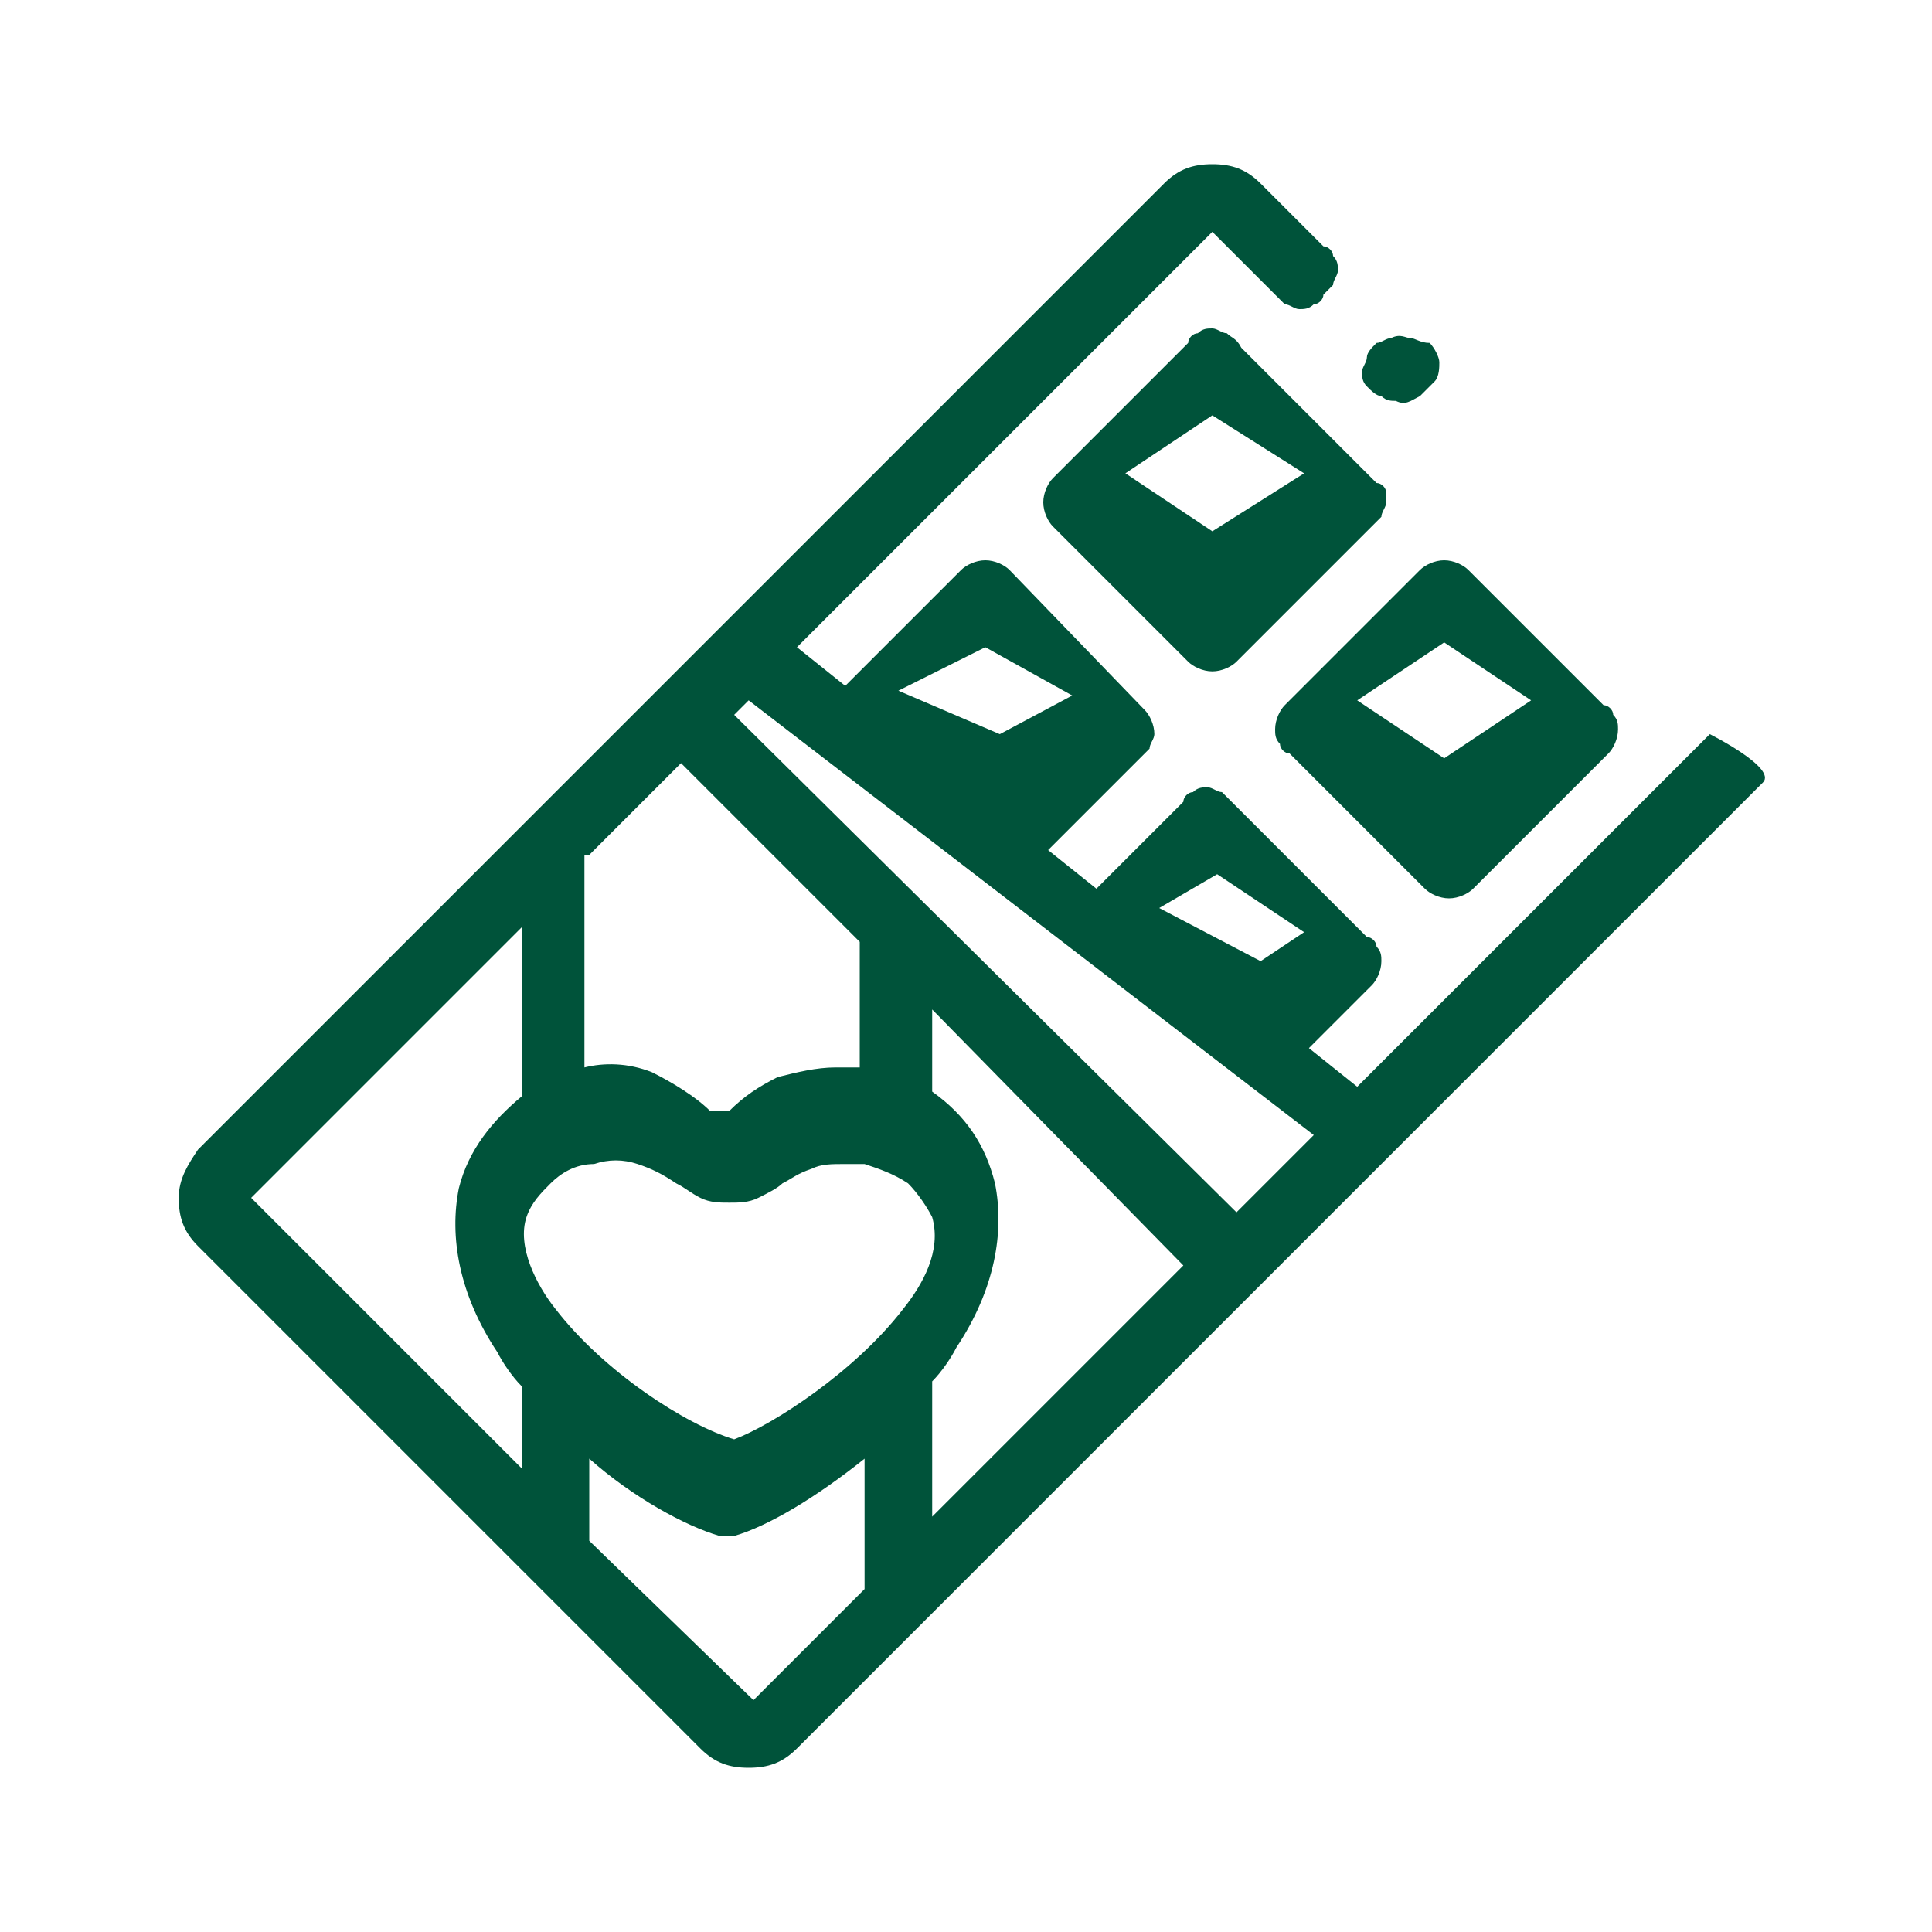
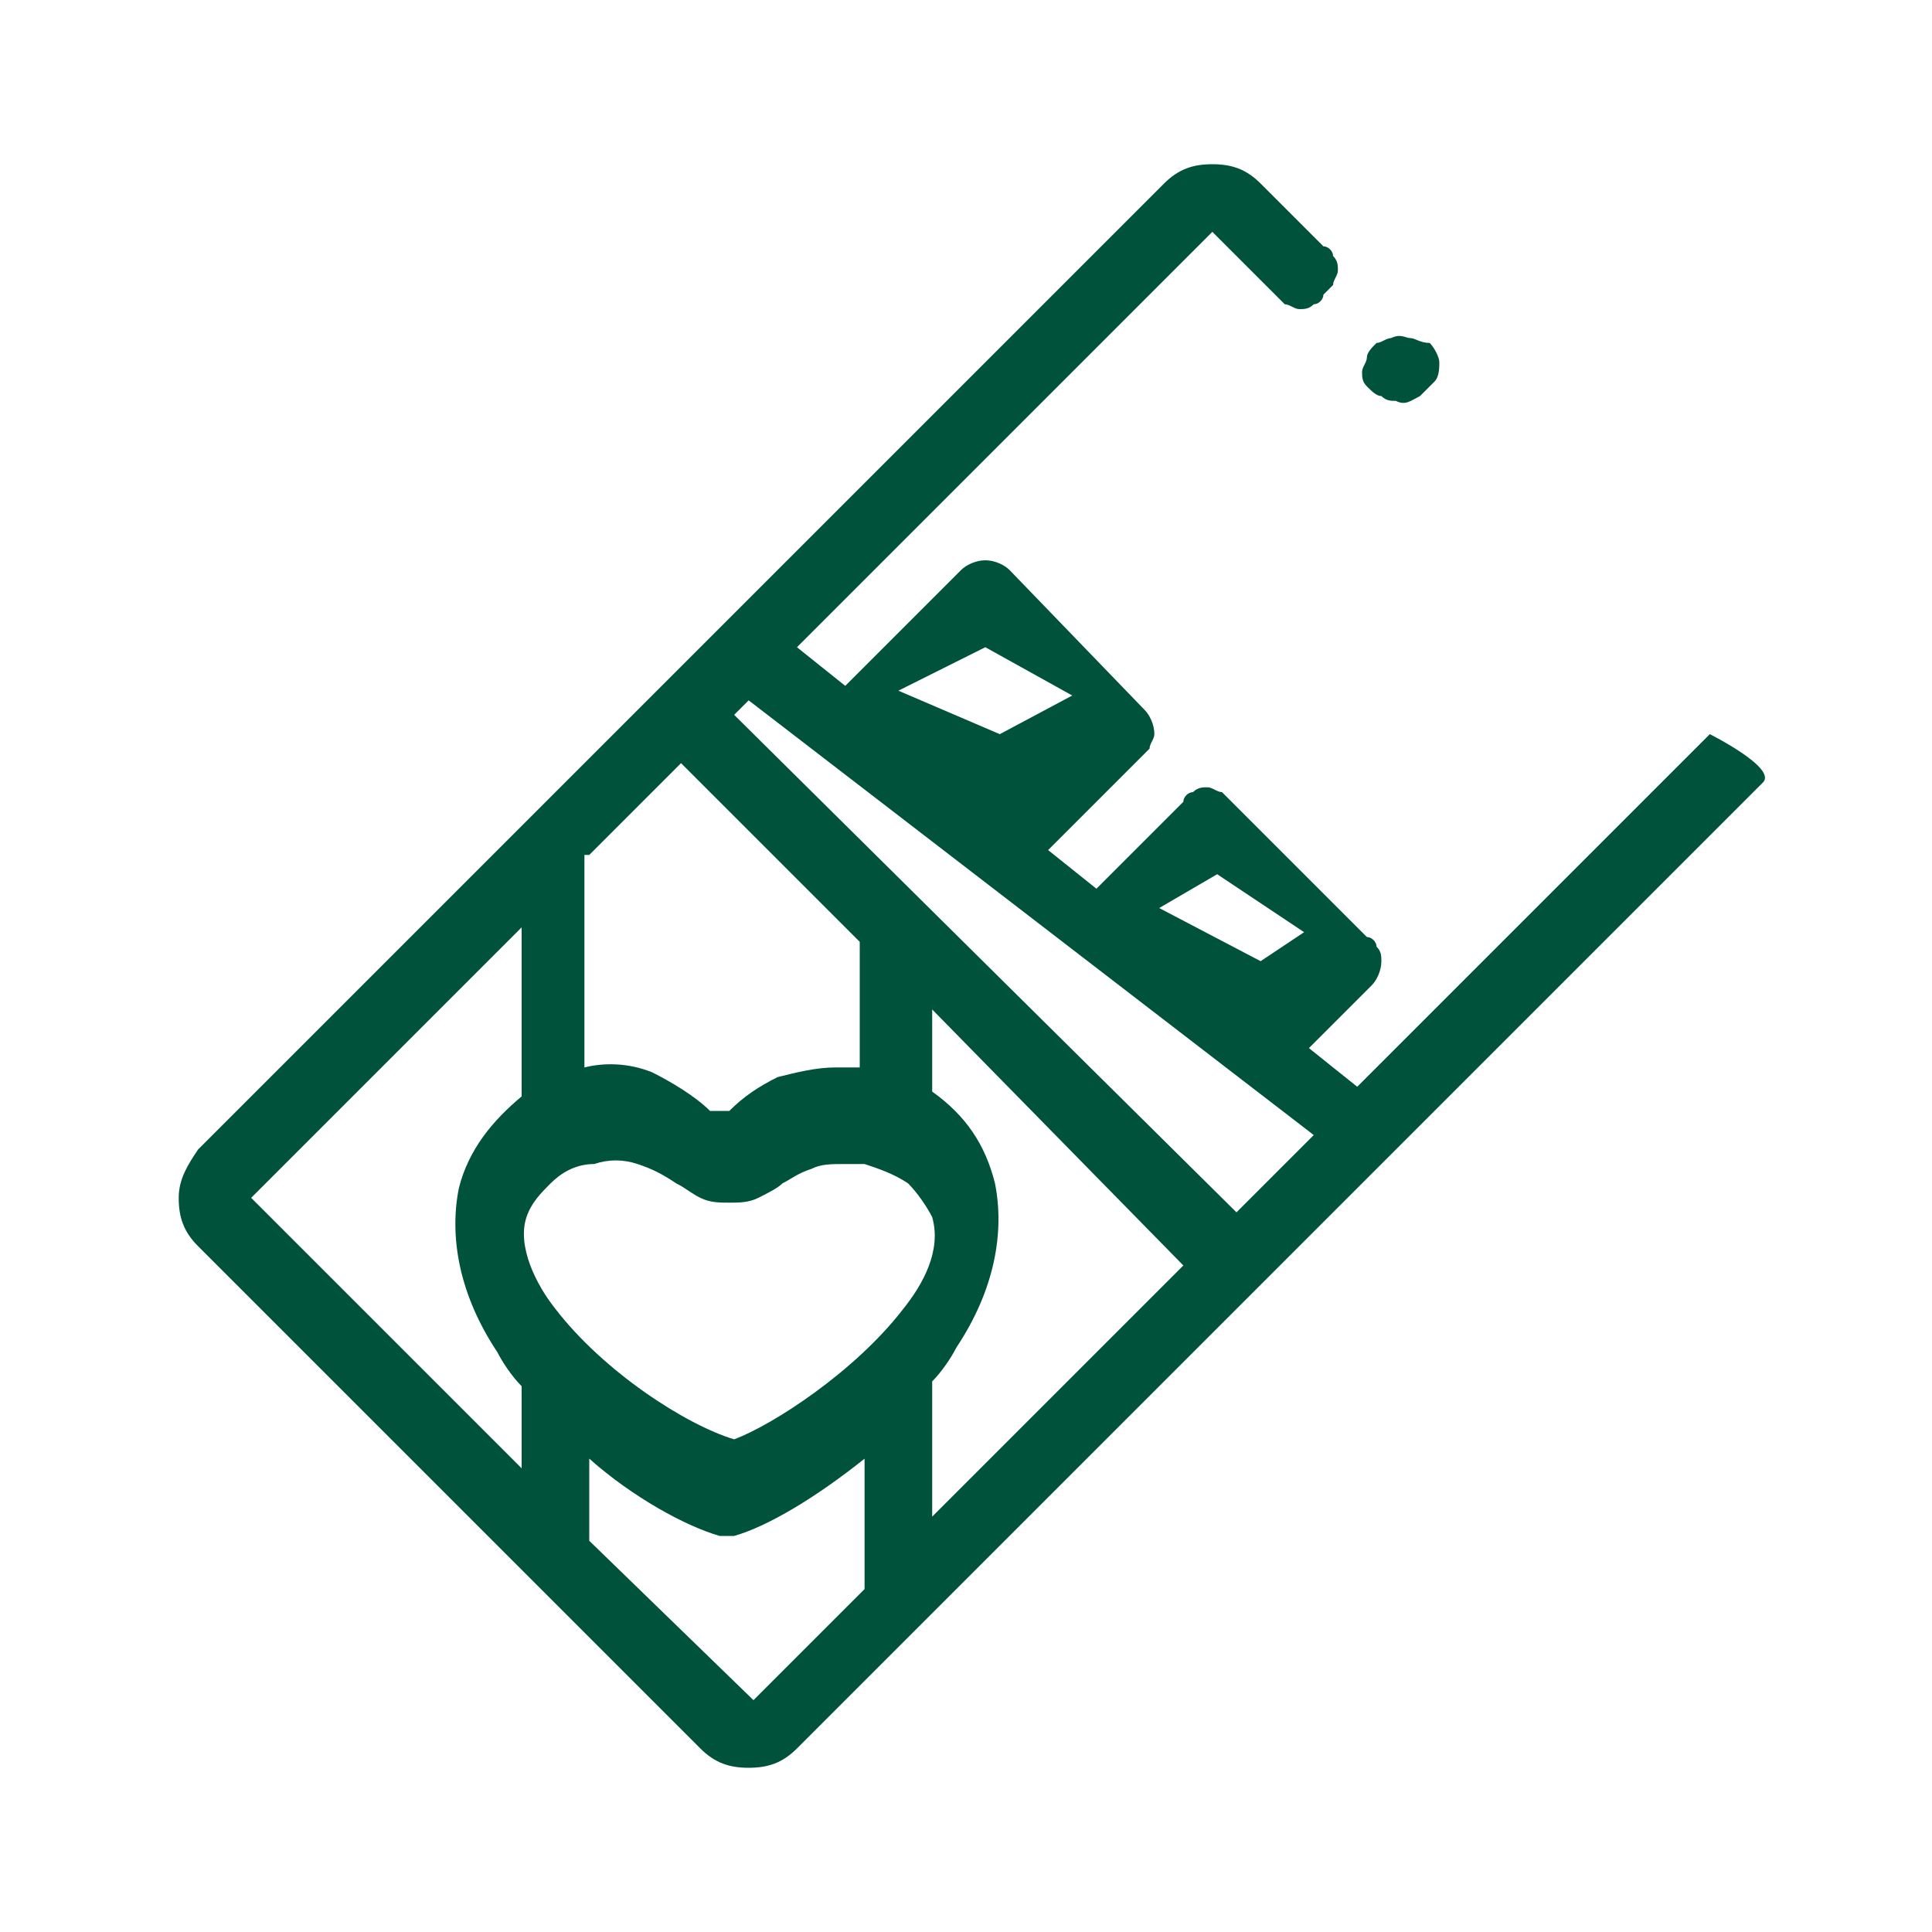
<svg xmlns="http://www.w3.org/2000/svg" id="图层_1" x="0px" y="0px" viewBox="0 0 40 40" style="enable-background:new 0 0 40 40;" xml:space="preserve">
  <style type="text/css">	.st0{fill:#00533A;}</style>
  <path class="st0" d="M3.7,24.8c0,0.4,0.1,0.7,0.4,1l10.4,10.4c0.3,0.3,0.6,0.4,1,0.4c0.4,0,0.7-0.1,1-0.4l20-20c0.3-0.3-1.1-1-1.1-1  l-7.3,7.3l-1-0.8l1.3-1.3c0.1-0.1,0.2-0.3,0.2-0.5c0-0.1,0-0.2-0.1-0.3c0-0.1-0.1-0.2-0.2-0.2l-2.8-2.8c-0.1-0.1-0.1-0.1-0.2-0.2  c-0.1,0-0.2-0.1-0.3-0.1c-0.1,0-0.2,0-0.3,0.1c-0.1,0-0.2,0.1-0.2,0.2l-1.8,1.8l-1-0.8l1.9-1.9c0.1-0.1,0.1-0.1,0.2-0.2  c0-0.1,0.1-0.2,0.1-0.3c0-0.2-0.1-0.4-0.2-0.5l-2.8-2.9c-0.1-0.1-0.3-0.2-0.5-0.2c-0.2,0-0.4,0.1-0.5,0.2l-2.4,2.4l-1-0.8l8.6-8.6  l1.3,1.3c0.1,0.1,0.1,0.1,0.2,0.2c0.1,0,0.2,0.1,0.3,0.1c0.1,0,0.2,0,0.3-0.1c0.1,0,0.2-0.1,0.2-0.2c0.1-0.1,0.1-0.1,0.2-0.2  c0-0.1,0.1-0.2,0.1-0.3s0-0.2-0.1-0.3c0-0.1-0.1-0.2-0.2-0.2l-1.3-1.3c-0.3-0.3-0.6-0.4-1-0.4c-0.4,0-0.7,0.1-1,0.4l-20,20  C3.9,24.1,3.7,24.4,3.7,24.8z M24,18.8l1.2-0.7l1.8,1.2l-0.9,0.6L24,18.8z M18.6,14.3l1.8-0.9l1.8,1l-1.5,0.8L18.6,14.3z M15.5,14.5  l11.7,9l-1.6,1.6L15.2,14.8L15.5,14.5z M10.8,30.4l-5.6-5.6l5.6-5.6v3.5c-0.6,0.5-1.1,1.1-1.3,1.9c-0.2,1,0,2.2,0.8,3.4  c0.1,0.2,0.3,0.5,0.5,0.7V30.4z M24.5,26.2l-5.2,5.2v-2.8c0.2-0.2,0.4-0.5,0.5-0.7c0.8-1.2,1-2.4,0.8-3.4c-0.2-0.8-0.6-1.4-1.3-1.9  v-1.7L24.5,26.2z M12.2,31.9v-1.7c0.9,0.8,2,1.4,2.7,1.6c0.1,0,0.2,0,0.3,0c0.7-0.2,1.7-0.8,2.7-1.6v2.7l-2.3,2.3L12.2,31.9z   M15.6,35.2L15.6,35.2L15.6,35.2z M11.5,27.1c-0.4-0.5-0.8-1.3-0.6-1.9c0.1-0.3,0.3-0.5,0.5-0.7c0.2-0.2,0.5-0.4,0.9-0.4  c0.3-0.1,0.6-0.1,0.9,0c0.3,0.1,0.5,0.2,0.8,0.4c0.2,0.1,0.3,0.2,0.5,0.3c0.2,0.1,0.4,0.1,0.6,0.1c0.2,0,0.4,0,0.6-0.1  c0.2-0.1,0.4-0.2,0.5-0.3c0.2-0.1,0.3-0.2,0.6-0.3c0.2-0.1,0.4-0.1,0.7-0.1c0.1,0,0.3,0,0.4,0c0.3,0.1,0.6,0.2,0.9,0.4  c0.2,0.2,0.4,0.5,0.5,0.7c0.2,0.7-0.2,1.4-0.6,1.9c-1,1.3-2.7,2.4-3.5,2.7C14.2,29.5,12.5,28.4,11.5,27.1z M12.2,17.7l1.9-1.9  l3.7,3.7v2.6c-0.1,0-0.3,0-0.5,0c-0.4,0-0.8,0.1-1.2,0.2c-0.4,0.2-0.7,0.4-1,0.7c0,0,0,0-0.1,0c0,0,0,0-0.1,0c0,0-0.1,0-0.1,0  c0,0,0,0-0.1,0c-0.3-0.3-0.8-0.6-1.2-0.8c-0.5-0.2-1-0.2-1.4-0.1V17.7z" />
-   <path class="st0" d="M28.7,10.2c0-0.1-0.1-0.2-0.2-0.2l-2.8-2.8C25.6,7,25.5,7,25.4,6.9c-0.1,0-0.2-0.1-0.3-0.1  c-0.1,0-0.2,0-0.3,0.1c-0.1,0-0.2,0.1-0.2,0.2l-2.8,2.8c-0.1,0.1-0.2,0.3-0.2,0.5c0,0.2,0.1,0.4,0.2,0.5l2.8,2.8  c0.1,0.1,0.3,0.2,0.5,0.2c0.2,0,0.4-0.1,0.5-0.2l2.8-2.8c0.1-0.1,0.1-0.1,0.2-0.2c0-0.1,0.1-0.2,0.1-0.3  C28.7,10.4,28.7,10.3,28.7,10.2z M25.1,11l-1.8-1.2l1.8-1.2L27,9.8L25.1,11z" />
-   <path class="st0" d="M30.4,11.8c-0.1-0.1-0.3-0.2-0.5-0.2c-0.2,0-0.4,0.1-0.5,0.2l-2.8,2.8c-0.1,0.1-0.2,0.3-0.2,0.5  c0,0.1,0,0.2,0.1,0.3c0,0.1,0.1,0.2,0.2,0.2l2.8,2.8c0.1,0.1,0.3,0.2,0.5,0.2s0.4-0.1,0.5-0.2l2.8-2.8c0.1-0.1,0.2-0.3,0.2-0.5  c0-0.1,0-0.2-0.1-0.3c0-0.1-0.1-0.2-0.2-0.2L30.4,11.8z M29.9,15.7l-1.8-1.2l1.8-1.2l1.8,1.2L29.9,15.7z" />
  <path class="st0" d="M29.4,8.2c0.1-0.1,0.2-0.2,0.3-0.3c0.1-0.1,0.1-0.3,0.1-0.4s-0.1-0.3-0.2-0.4C29.4,7.1,29.3,7,29.2,7  c-0.1,0-0.2-0.1-0.4,0c-0.1,0-0.2,0.1-0.3,0.1c-0.1,0.1-0.2,0.2-0.2,0.3c0,0.1-0.1,0.2-0.1,0.3c0,0.1,0,0.2,0.1,0.3  c0.1,0.1,0.2,0.2,0.3,0.2c0.1,0.1,0.2,0.1,0.3,0.1C29.1,8.4,29.2,8.3,29.4,8.2z" />
</svg>